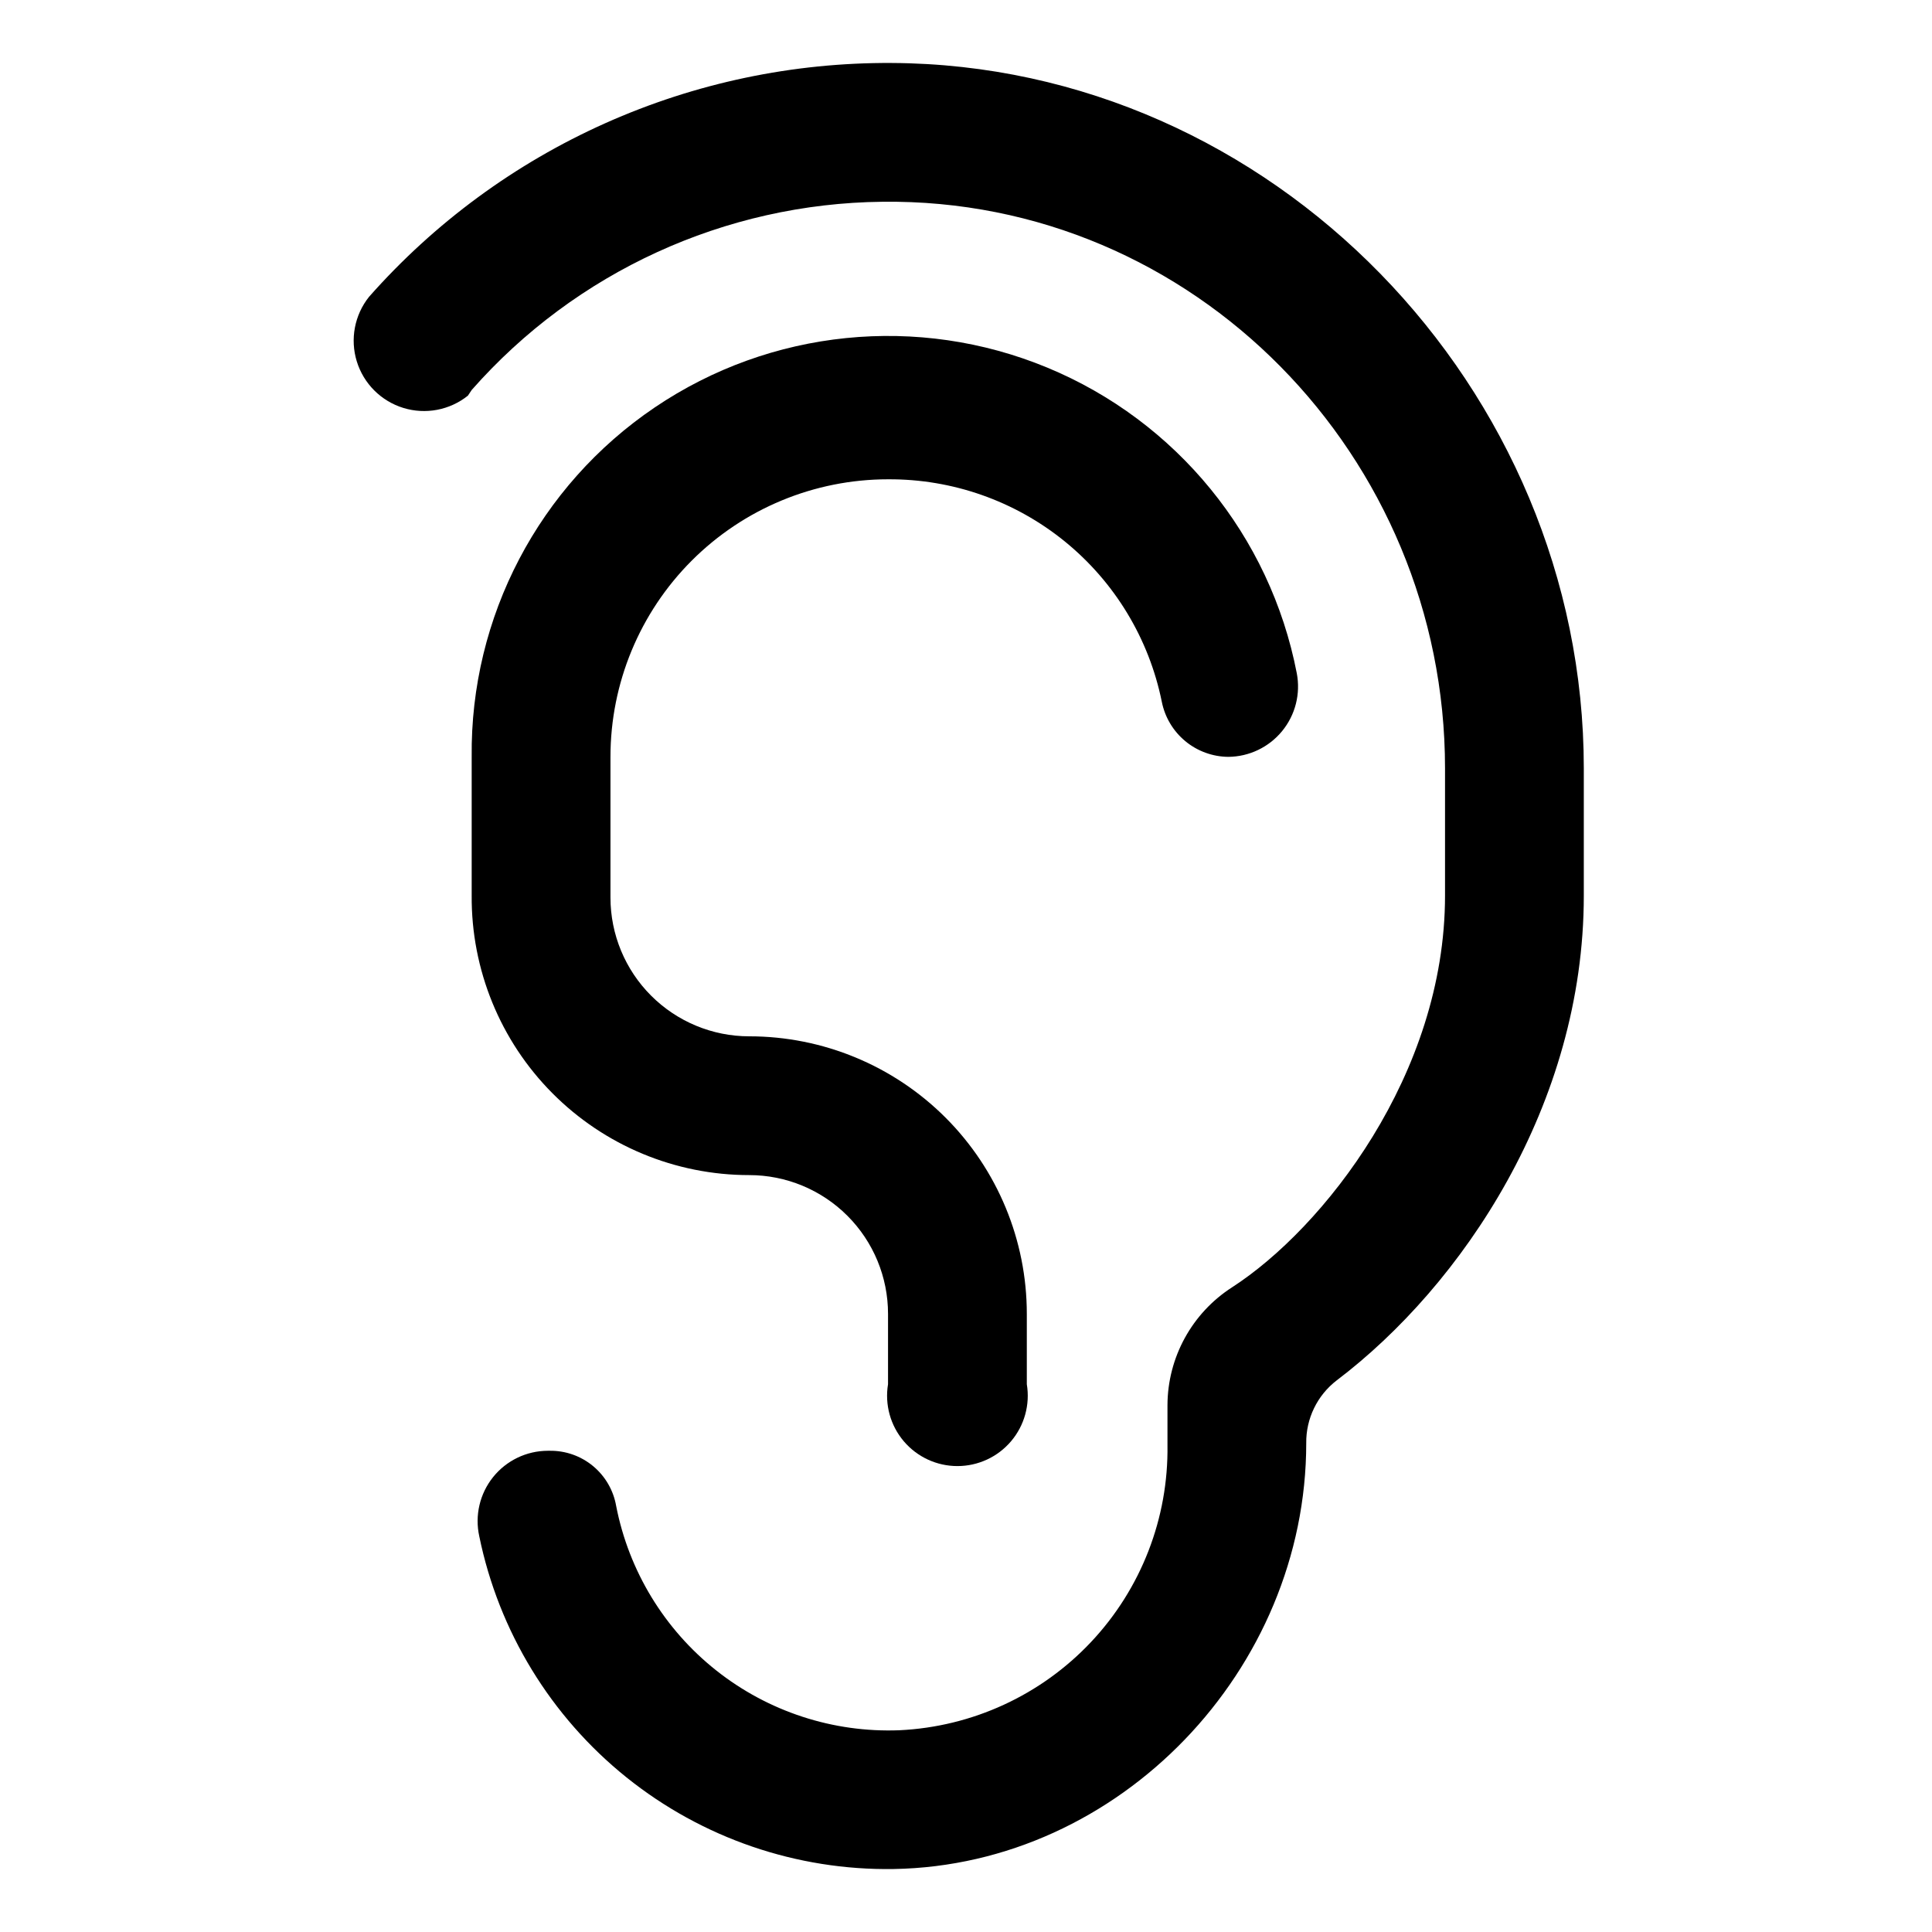
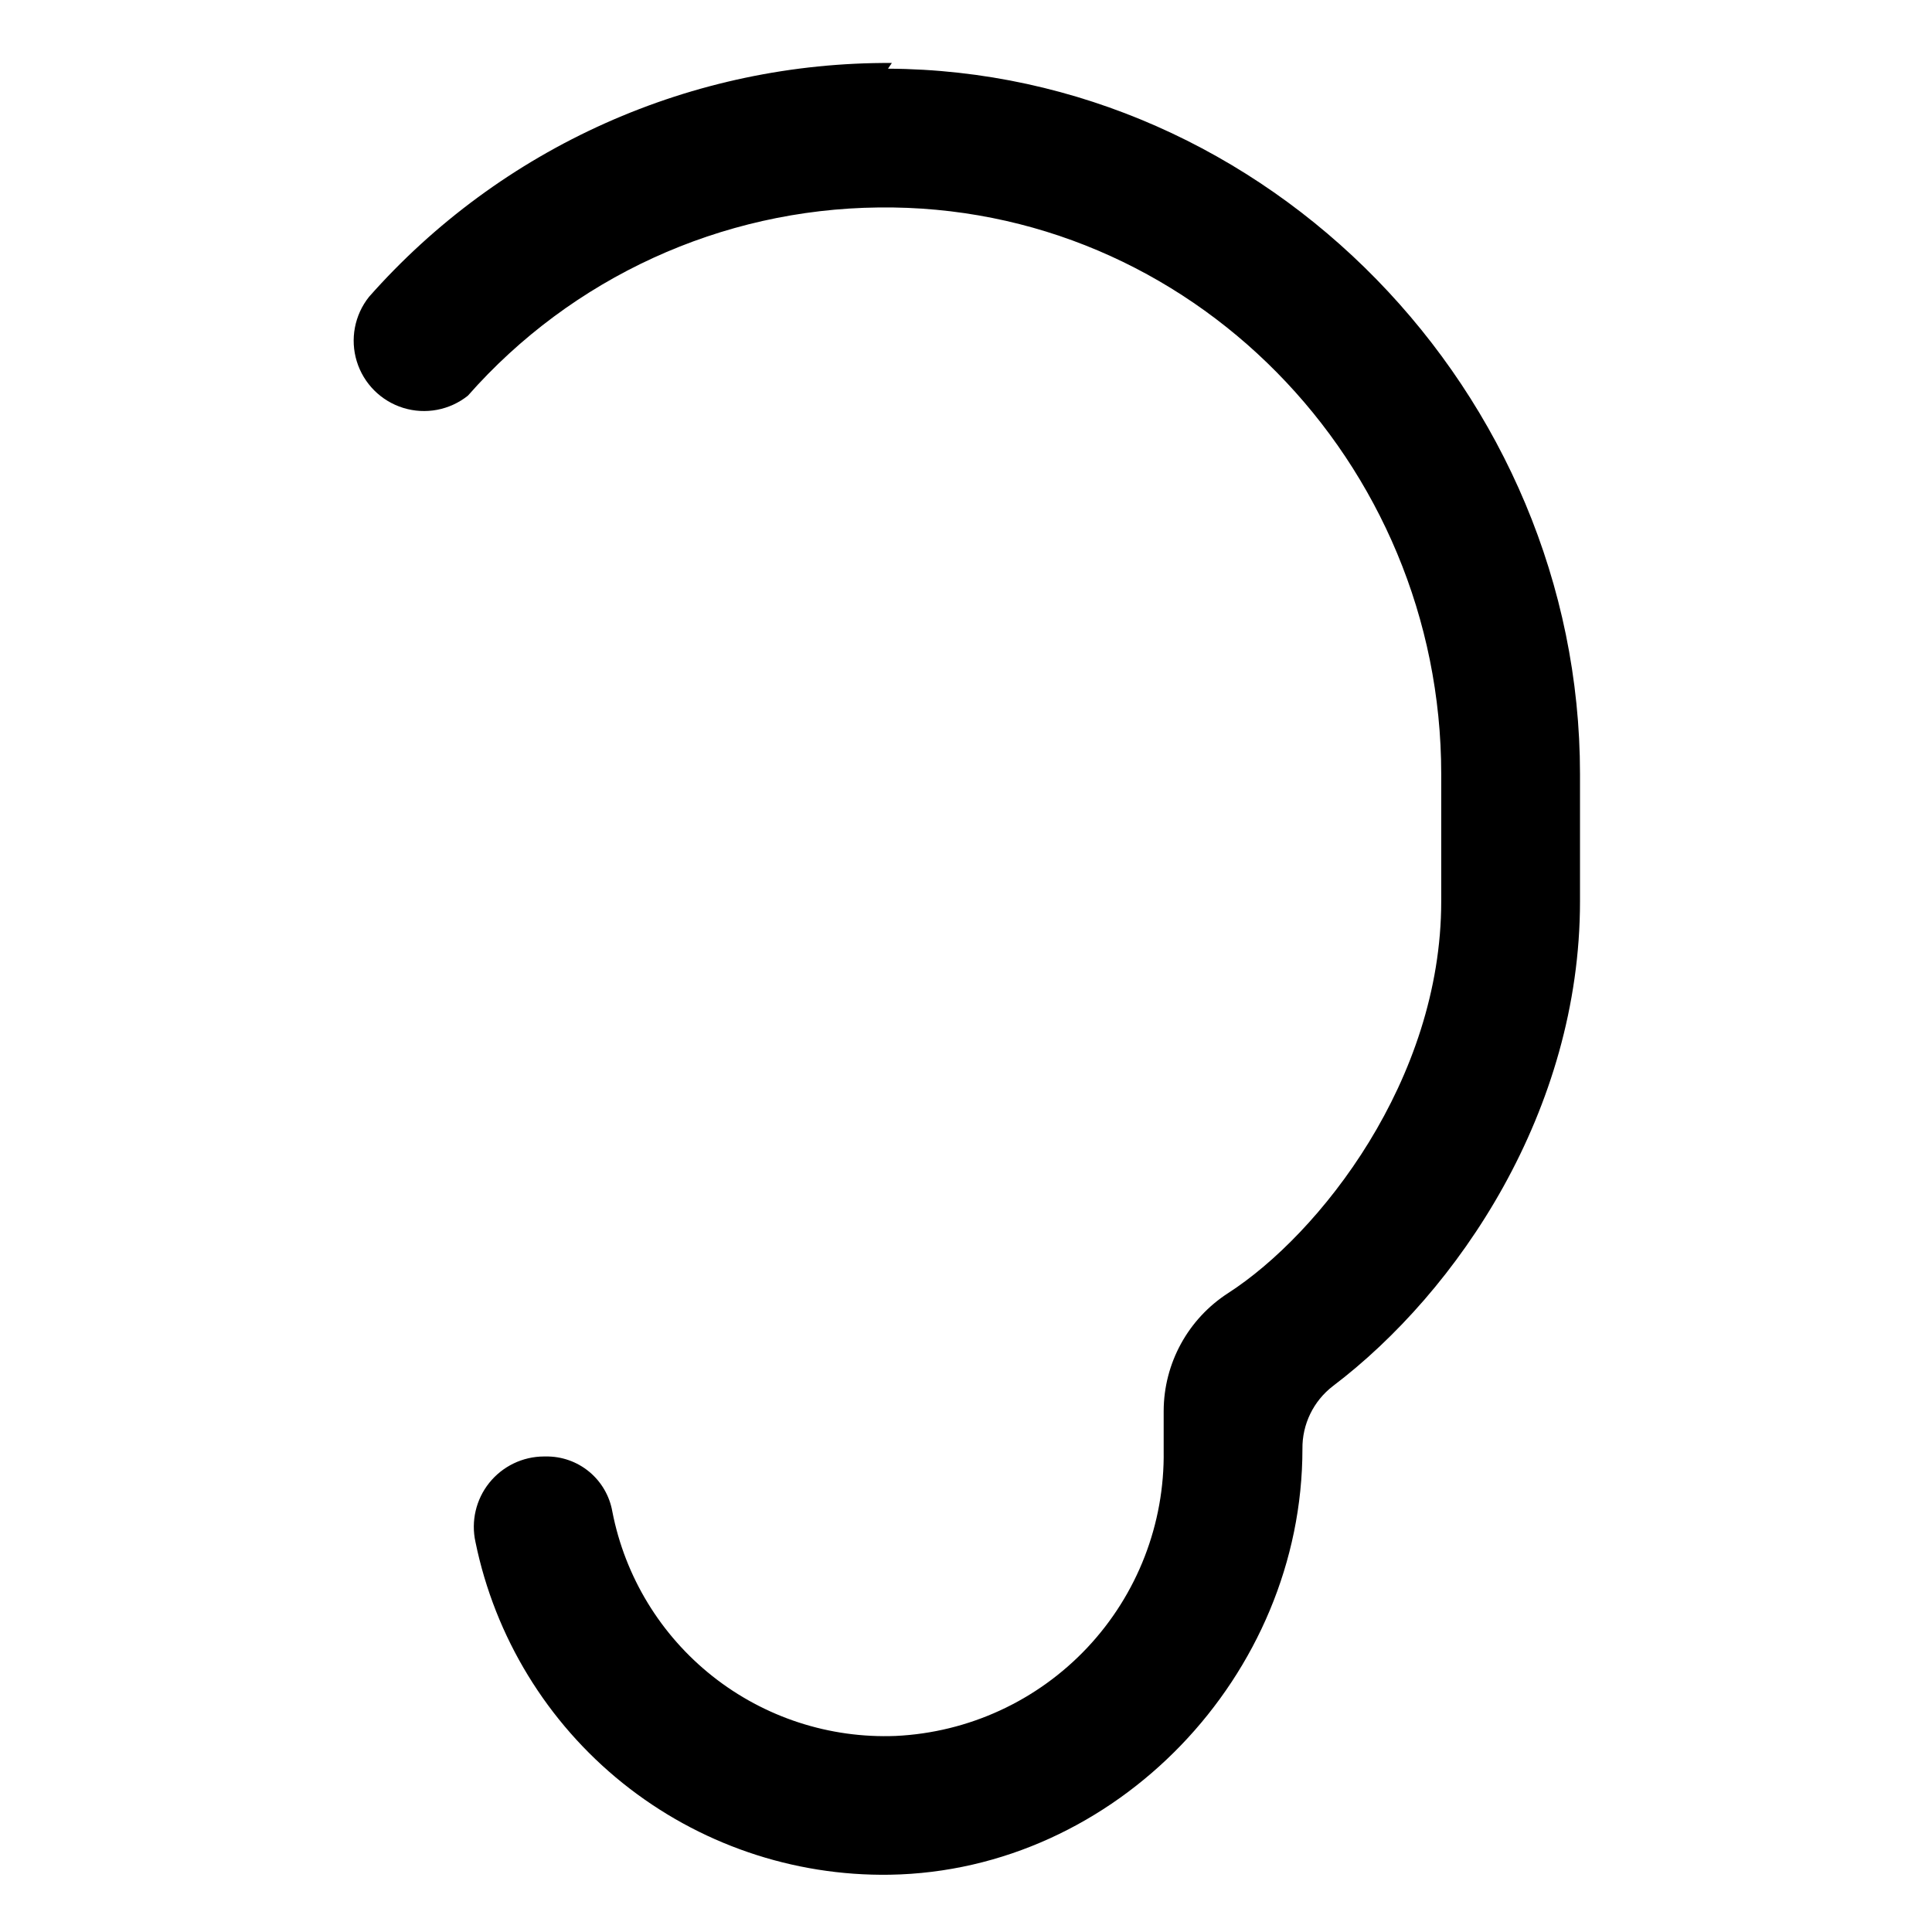
<svg xmlns="http://www.w3.org/2000/svg" fill="#000000" width="800px" height="800px" version="1.1" viewBox="144 144 512 512">
  <g>
-     <path d="m379.34 271.02c17.051-0.105 33.605 5.715 46.84 16.465 13.234 10.754 22.32 25.77 25.707 42.48 0.812 4.094 3.008 7.777 6.219 10.441 3.211 2.66 7.242 4.133 11.414 4.168 5.531-0.047 10.758-2.551 14.262-6.836 3.504-4.281 4.922-9.898 3.875-15.332-7.039-36.383-31.875-66.805-66.117-80.984-34.242-14.176-73.316-10.215-104.02 10.547-30.699 20.762-48.926 55.547-48.52 92.605v36.781c-0.133 19.594 7.555 38.434 21.367 52.336 13.809 13.902 32.594 21.723 52.188 21.723 9.758 0 19.109 3.875 26.008 10.773 6.898 6.894 10.773 16.25 10.773 26.004v18.641c-0.898 5.406 0.625 10.93 4.168 15.109 3.543 4.176 8.742 6.586 14.219 6.586 5.481 0 10.68-2.41 14.223-6.586 3.539-4.18 5.066-9.703 4.168-15.109v-18.641c0-19.508-7.75-38.219-21.543-52.012-13.797-13.793-32.504-21.543-52.016-21.543-9.754 0-19.105-3.875-26.004-10.773-6.898-6.898-10.773-16.25-10.773-26.004v-37.285c0-19.508 7.75-38.215 21.547-52.012 13.793-13.793 32.504-21.543 52.012-21.543z" />
-     <path d="m380.35 160.69c-26.18-0.156-52.09 5.293-75.988 15.98-23.895 10.688-45.23 26.371-62.562 45.988-3.848 4.82-5.062 11.23-3.246 17.121 1.816 5.894 6.43 10.508 12.324 12.324 5.894 1.816 12.301 0.602 17.121-3.246l1.008-1.512c27.562-31.301 67.117-49.43 108.82-49.875 82.625-1.008 149.12 67.508 149.12 150.13v33.754c0 47.359-32.242 88.168-56.426 103.79-10.637 6.836-17.086 18.594-17.129 31.238v10.578c0.281 19.355-6.969 38.059-20.227 52.16-13.258 14.105-31.477 22.5-50.812 23.414-17.547 0.684-34.762-4.934-48.531-15.84-13.766-10.902-23.18-26.371-26.535-43.609-0.719-4.137-2.891-7.879-6.121-10.559-3.234-2.68-7.312-4.117-11.512-4.055h-0.504c-5.641 0.02-10.969 2.594-14.492 6.996-3.523 4.406-4.863 10.168-3.644 15.676 5.164 25.191 18.965 47.789 39.016 63.887 20.055 16.098 45.102 24.688 70.816 24.281 59.953-1.008 109.32-52.902 109.32-112.86-0.078-6.5 2.906-12.66 8.062-16.625 33.25-25.191 65.496-73.051 65.496-128.47v-33.754c0-100.76-82.625-186.41-183.39-186.91z" />
+     <path d="m380.35 160.69c-26.18-0.156-52.09 5.293-75.988 15.98-23.895 10.688-45.23 26.371-62.562 45.988-3.848 4.82-5.062 11.23-3.246 17.121 1.816 5.894 6.43 10.508 12.324 12.324 5.894 1.816 12.301 0.602 17.121-3.246c27.562-31.301 67.117-49.43 108.82-49.875 82.625-1.008 149.12 67.508 149.12 150.13v33.754c0 47.359-32.242 88.168-56.426 103.79-10.637 6.836-17.086 18.594-17.129 31.238v10.578c0.281 19.355-6.969 38.059-20.227 52.16-13.258 14.105-31.477 22.5-50.812 23.414-17.547 0.684-34.762-4.934-48.531-15.84-13.766-10.902-23.18-26.371-26.535-43.609-0.719-4.137-2.891-7.879-6.121-10.559-3.234-2.68-7.312-4.117-11.512-4.055h-0.504c-5.641 0.02-10.969 2.594-14.492 6.996-3.523 4.406-4.863 10.168-3.644 15.676 5.164 25.191 18.965 47.789 39.016 63.887 20.055 16.098 45.102 24.688 70.816 24.281 59.953-1.008 109.32-52.902 109.32-112.86-0.078-6.5 2.906-12.66 8.062-16.625 33.25-25.191 65.496-73.051 65.496-128.47v-33.754c0-100.76-82.625-186.41-183.39-186.91z" />
  </g>
</svg>